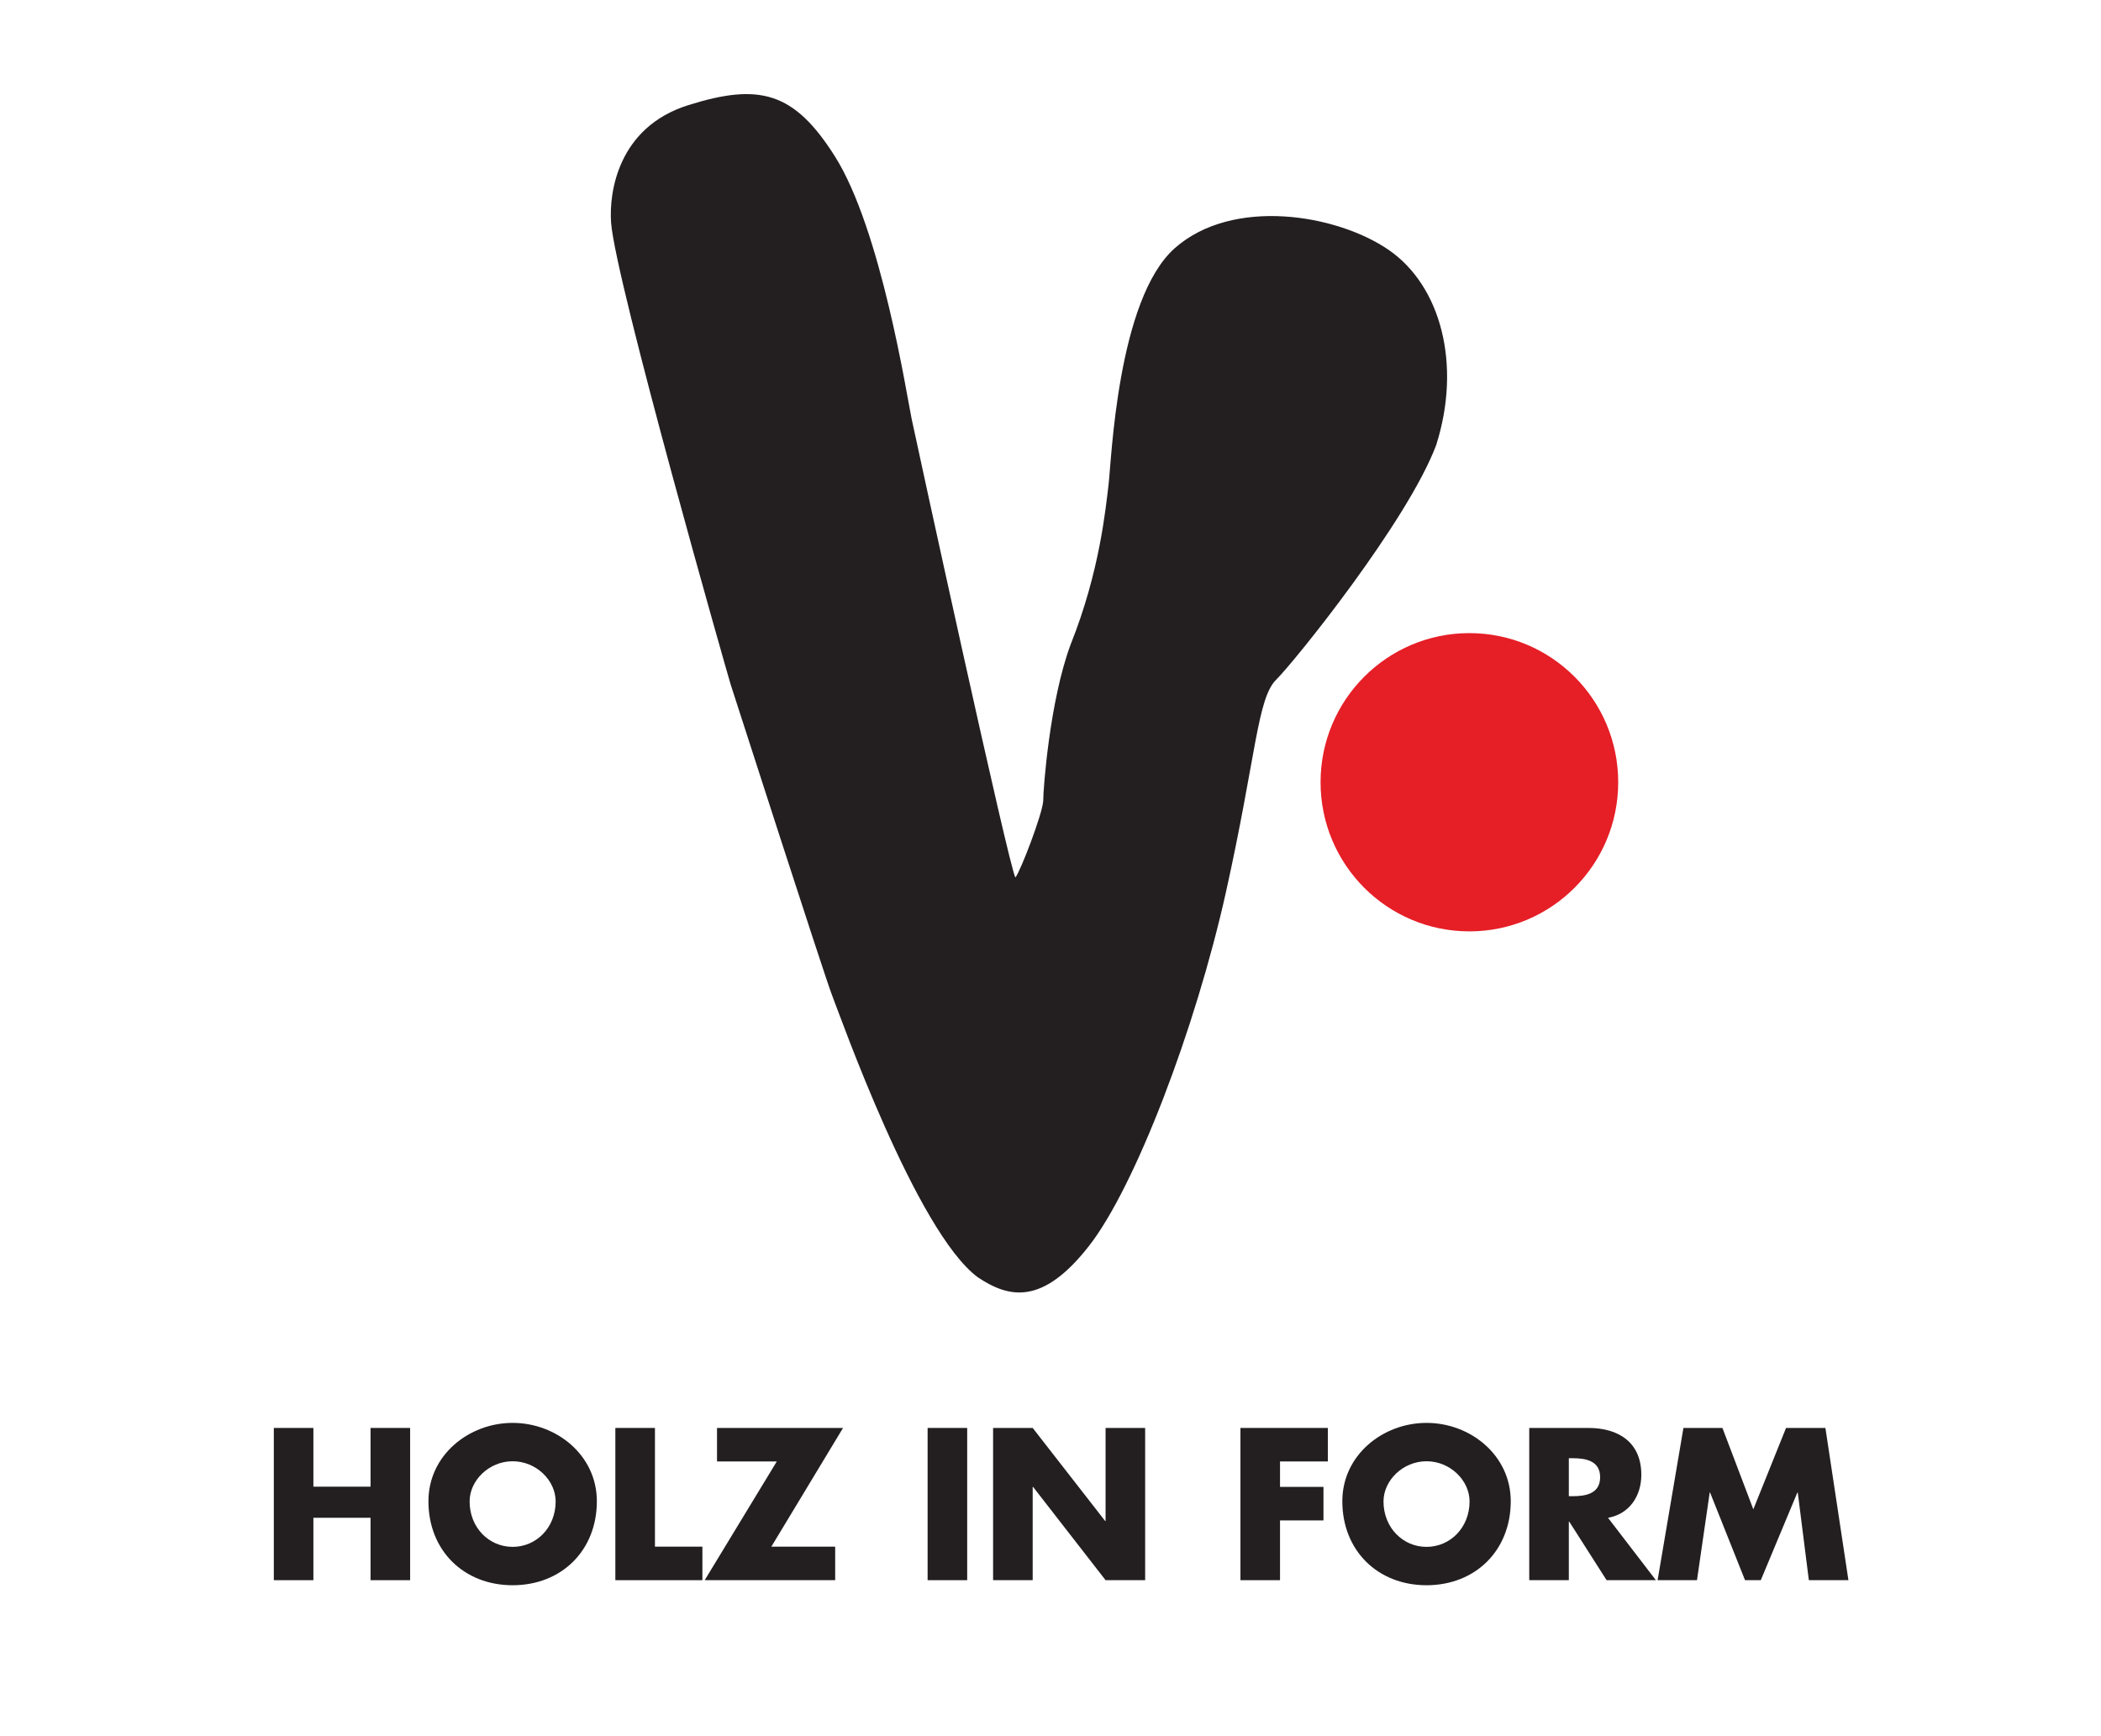
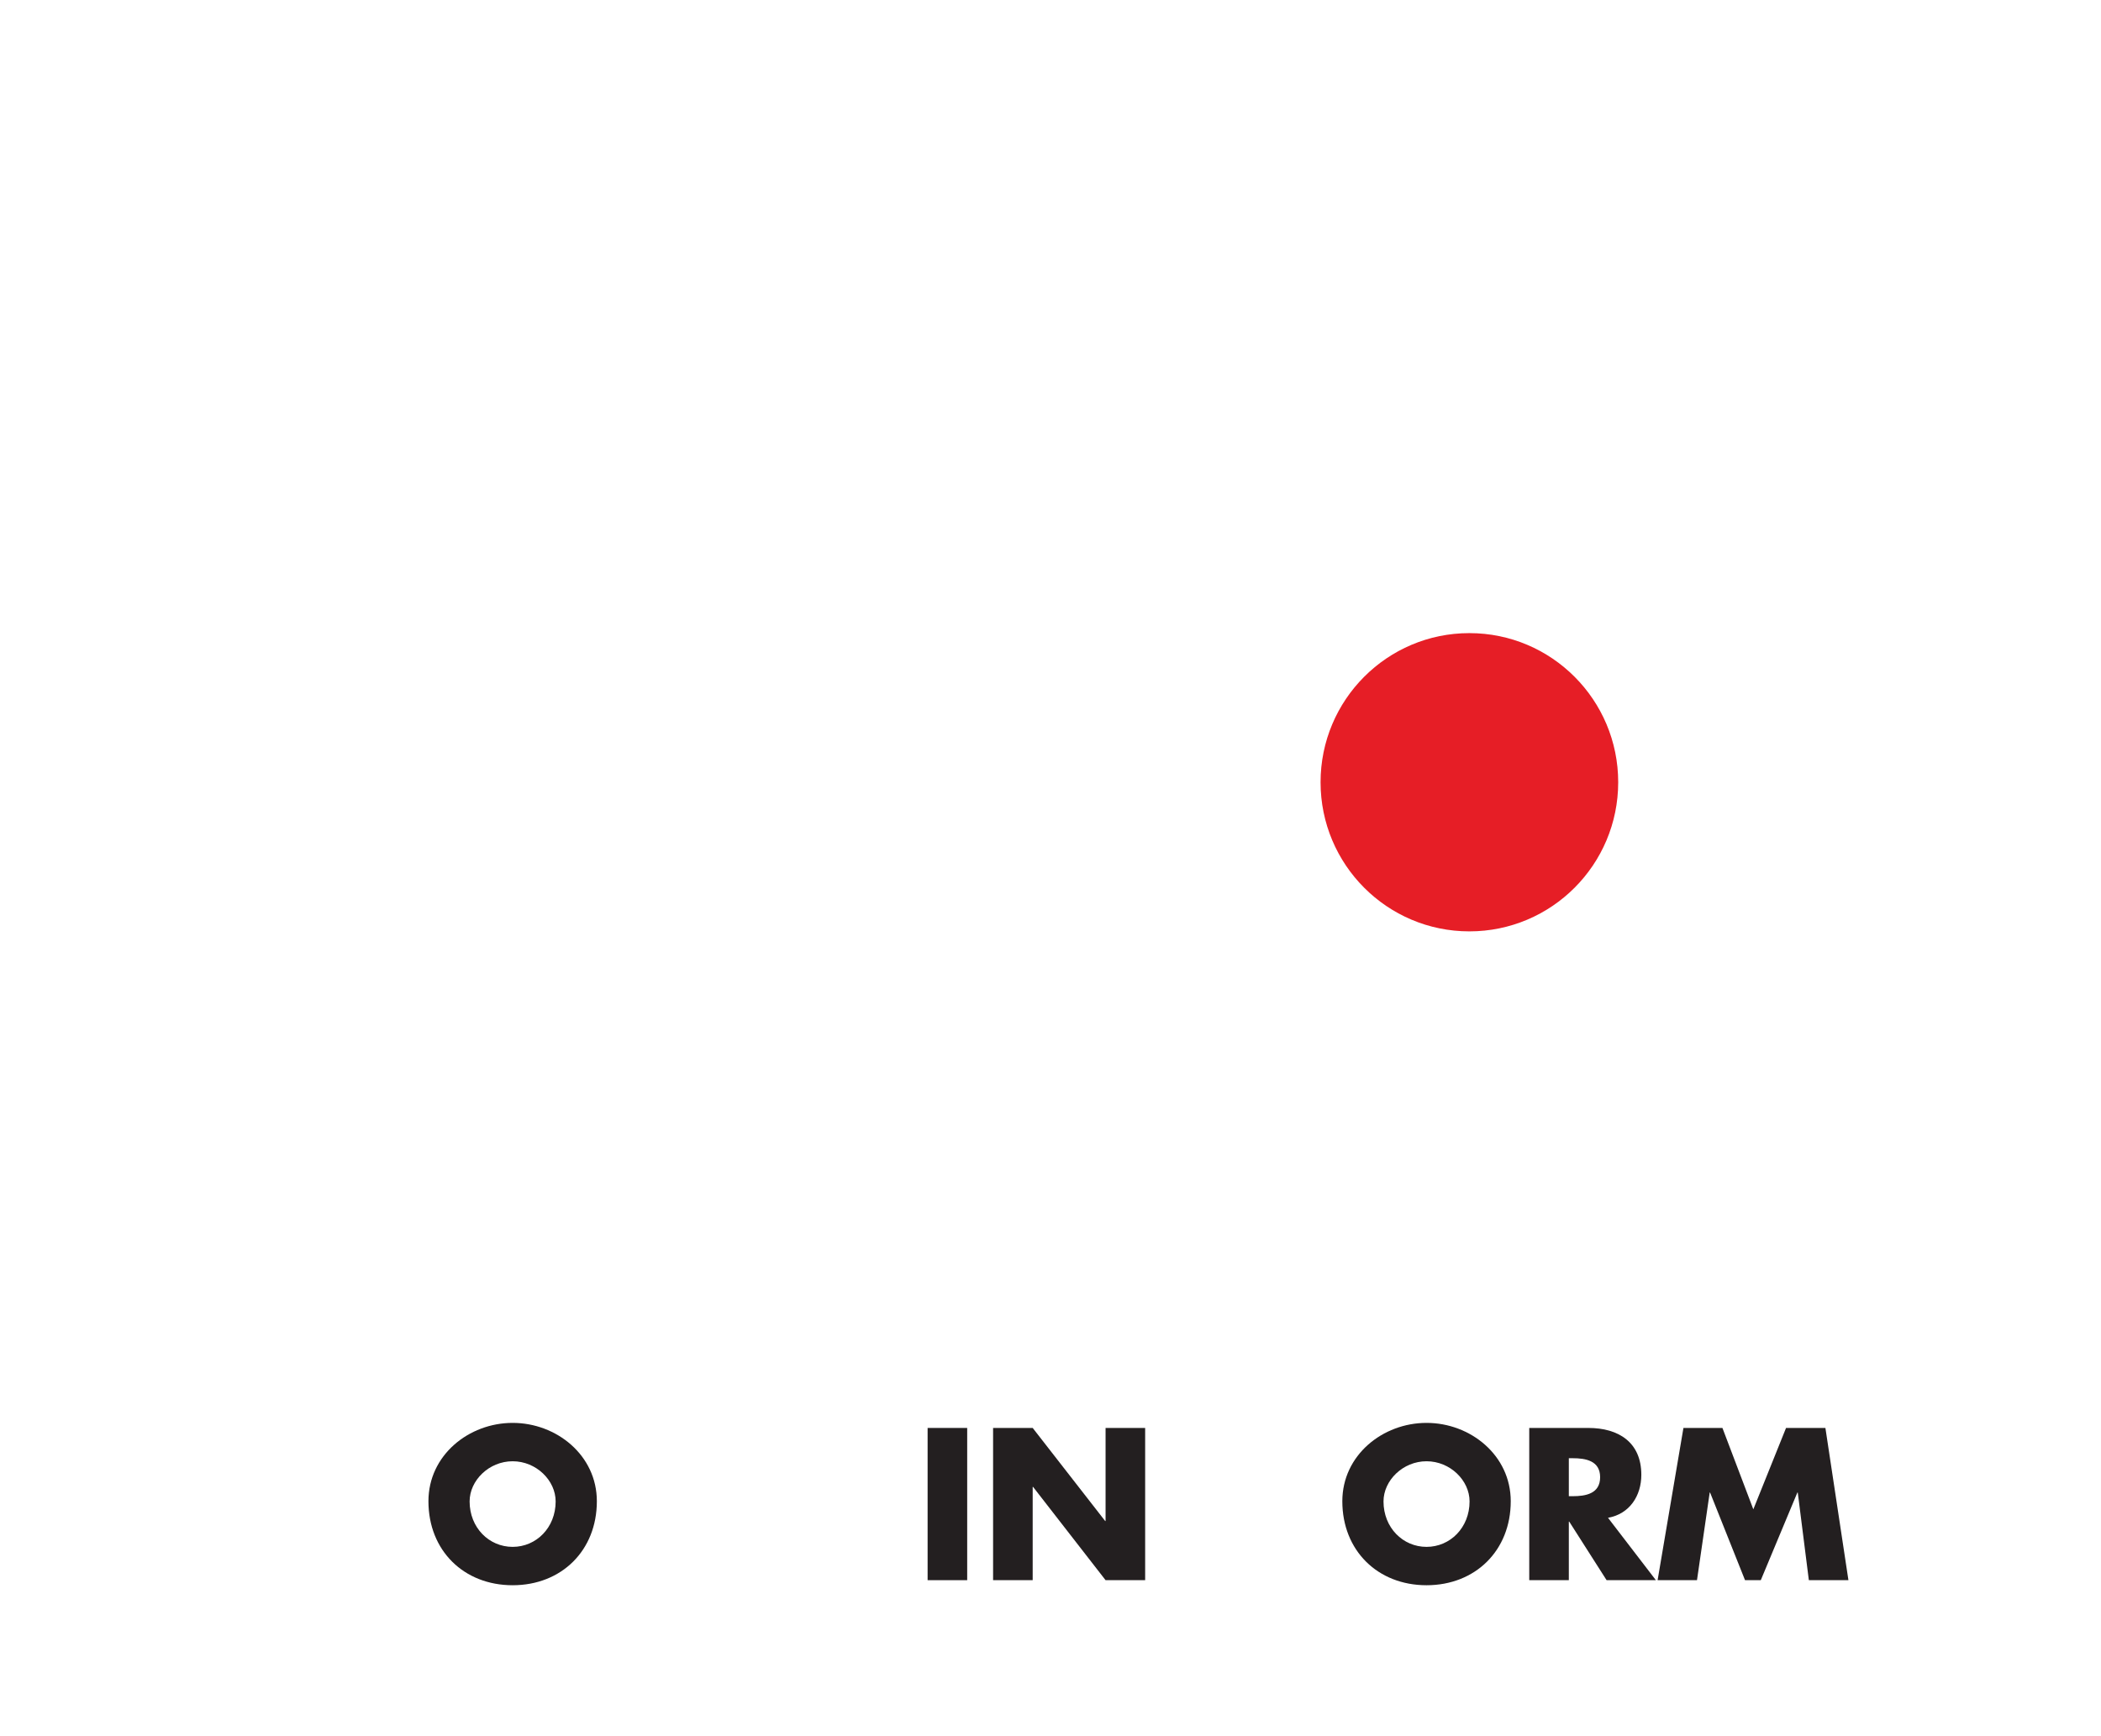
<svg xmlns="http://www.w3.org/2000/svg" xmlns:xlink="http://www.w3.org/1999/xlink" version="1.1" id="Layer_1" x="0px" y="0px" viewBox="0 0 98 81" style="enable-background:new 0 0 98 81;" xml:space="preserve">
  <style type="text/css">
	.st0{clip-path:url(#SVGID_2_);fill:#E61E26;}
	.st1{clip-path:url(#SVGID_2_);fill:#231F20;}
</style>
  <g>
    <defs>
      <rect id="SVGID_1_" x="0.357" y="-5" width="144.257" height="102" />
    </defs>
    <clipPath id="SVGID_2_">
      <use xlink:href="#SVGID_1_" style="overflow:visible;" />
    </clipPath>
    <path class="st0" d="M68.538,43.45c3.835,0,6.942-3.113,6.942-6.957   c0-3.841-3.107-6.957-6.942-6.957c-3.834,0-6.941,3.116-6.941,6.957   C61.598,40.337,64.705,43.45,68.538,43.45" />
-     <path class="st1" d="M28.504,10.385c0.2,2.737,5.492,21.291,5.58,21.556   c0.088,0.264,4.373,13.588,4.726,14.486c0.354,0.898,3.931,11.043,6.802,13.162   c1.457,0.971,3.004,1.311,5.167-1.442c2.164-2.754,4.991-10.174,6.406-16.535   c1.412-6.36,1.457-9.025,2.34-9.901c0.883-0.876,6.14-7.414,7.465-10.947   c1.192-3.755,0.221-7.421-2.208-9.1c-2.43-1.677-7.288-2.472-9.983-0.088   c-2.695,2.386-2.959,9.99-3.092,11.043c-0.132,1.053-0.397,4.02-1.766,7.442   c-0.979,2.629-1.281,6.736-1.281,7.31c-0.044,0.619-1.045,3.239-1.296,3.563   c-0.25-0.249-4.623-20.347-4.844-21.408c-0.22-1.059-1.422-8.827-3.578-12.234   c-1.899-3.003-3.511-3.435-6.845-2.384C28.828,5.939,28.402,8.971,28.504,10.385" />
-     <polygon class="st1" points="17.284,69.356 17.284,66.616 19.13,66.616 19.13,73.718    17.284,73.718 17.284,70.807 14.618,70.807 14.618,73.718 12.772,73.718    12.772,66.616 14.618,66.616 14.618,69.356  " />
    <path class="st1" d="M27.84,70.035c0,2.298-1.648,3.919-3.928,3.919   c-2.28,0-3.928-1.62-3.928-3.919c0-2.148,1.884-3.655,3.928-3.655   C25.956,66.38,27.84,67.887,27.84,70.035 M21.905,70.044   c0,1.225,0.904,2.12,2.007,2.12c1.102,0,2.006-0.895,2.006-2.12   c0-0.98-0.904-1.874-2.006-1.874C22.809,68.17,21.905,69.065,21.905,70.044" />
-     <polygon class="st1" points="30.55,72.154 32.763,72.154 32.763,73.718 28.703,73.718    28.703,66.616 30.55,66.616  " />
-     <polygon class="st1" points="38.956,72.154 38.956,73.718 32.87,73.718 36.233,68.179    33.445,68.179 33.445,66.616 39.323,66.616 35.979,72.154  " />
    <rect x="43.268" y="66.616" class="st1" width="1.846" height="7.102" />
    <polygon class="st1" points="46.322,66.616 48.169,66.616 51.55,70.958 51.569,70.958    51.569,66.616 53.415,66.616 53.415,73.718 51.569,73.718 48.187,69.366    48.169,69.366 48.169,73.718 46.322,73.718  " />
-     <polygon class="st1" points="59.706,68.179 59.706,69.366 61.732,69.366 61.732,70.93    59.706,70.93 59.706,73.718 57.86,73.718 57.86,66.616 61.938,66.616    61.938,68.179  " />
    <path class="st1" d="M70.468,70.035c0,2.298-1.649,3.919-3.928,3.919   s-3.928-1.62-3.928-3.919c0-2.148,1.884-3.655,3.928-3.655   S70.468,67.887,70.468,70.035 M64.533,70.044c0,1.225,0.904,2.12,2.007,2.12   c1.101,0,2.007-0.895,2.007-2.12c0-0.98-0.905-1.874-2.007-1.874   C65.438,68.17,64.533,69.065,64.533,70.044" />
    <path class="st1" d="M77.238,73.718h-2.299l-1.743-2.732h-0.019v2.732h-1.846v-7.102h2.76   c1.404,0,2.468,0.669,2.468,2.186c0,0.979-0.546,1.827-1.554,2.006L77.238,73.718z    M73.177,69.8h0.179c0.603,0,1.281-0.113,1.281-0.886   c0-0.772-0.679-0.886-1.281-0.886h-0.179V69.8z" />
    <polygon class="st1" points="78.523,66.616 80.342,66.616 81.783,70.412 83.309,66.616    85.145,66.616 86.219,73.718 84.373,73.718 83.856,69.63 83.837,69.63    82.131,73.718 81.396,73.718 79.766,69.63 79.748,69.63 79.155,73.718    77.318,73.718  " />
  </g>
  <g>
</g>
  <g>
</g>
  <g>
</g>
  <g>
</g>
  <g>
</g>
  <g>
</g>
  <g>
</g>
  <g>
</g>
  <g>
</g>
  <g>
</g>
  <g>
</g>
  <g>
</g>
  <g>
</g>
  <g>
</g>
  <g>
</g>
</svg>